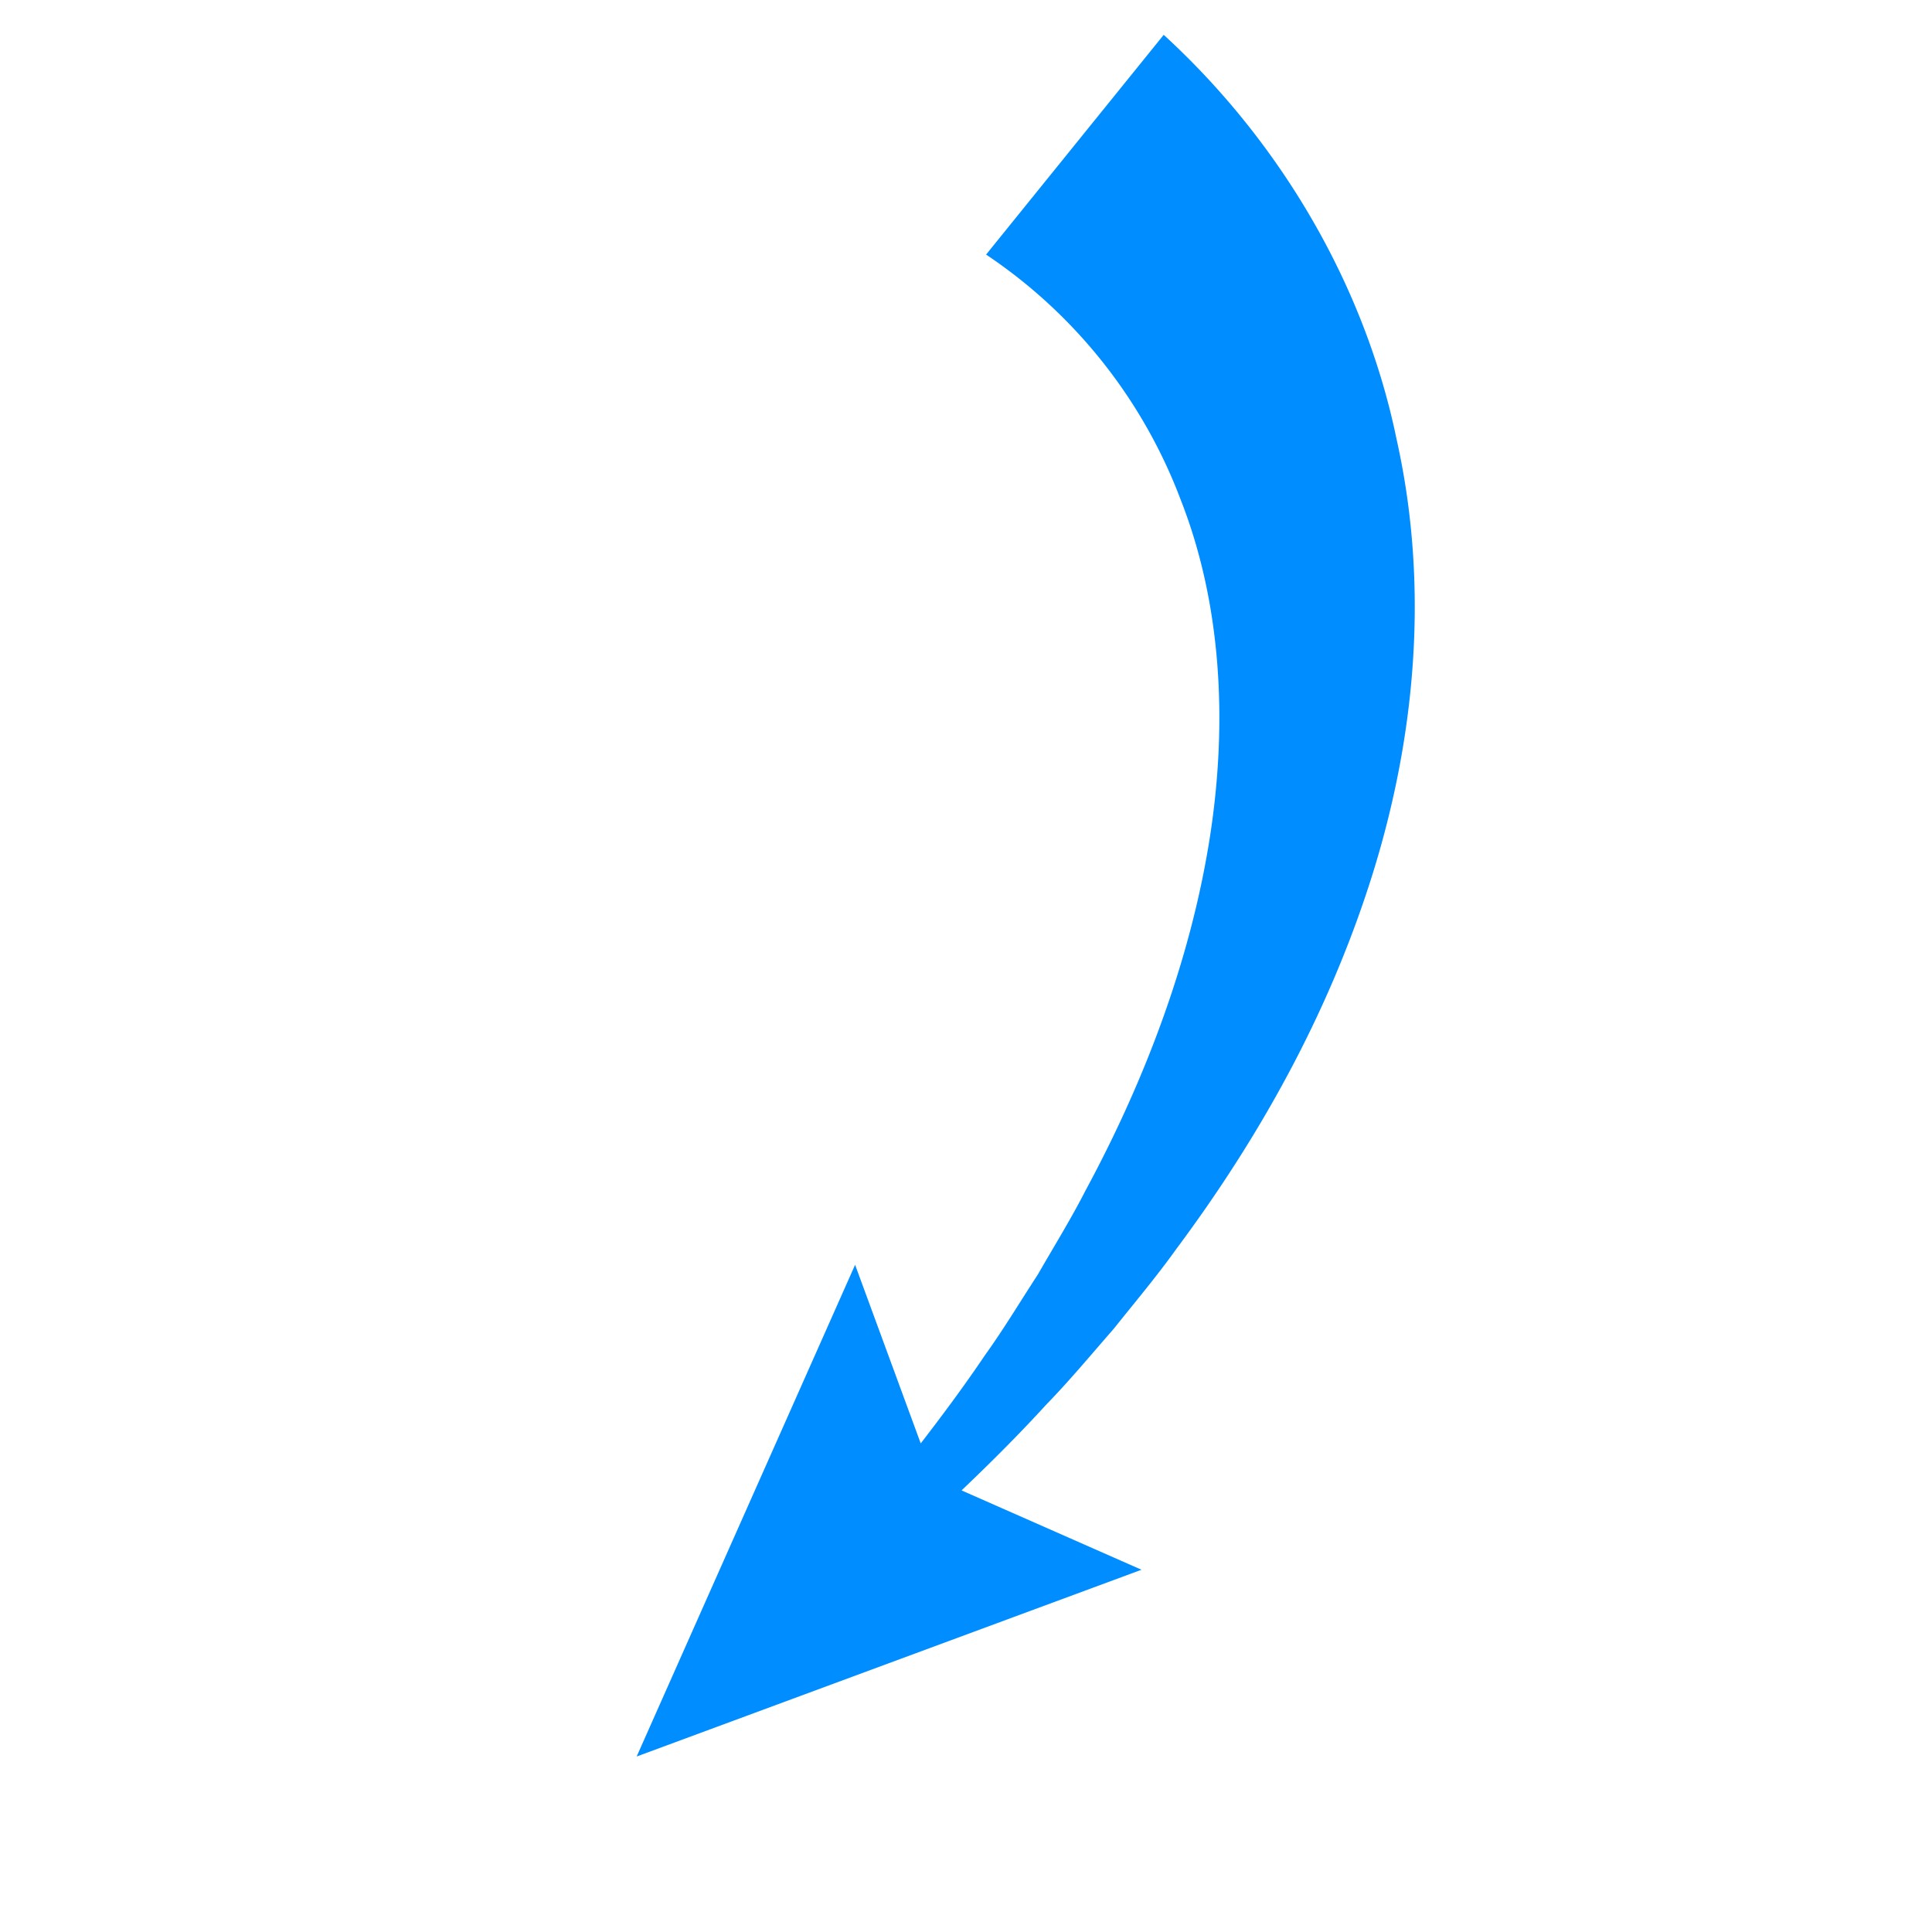
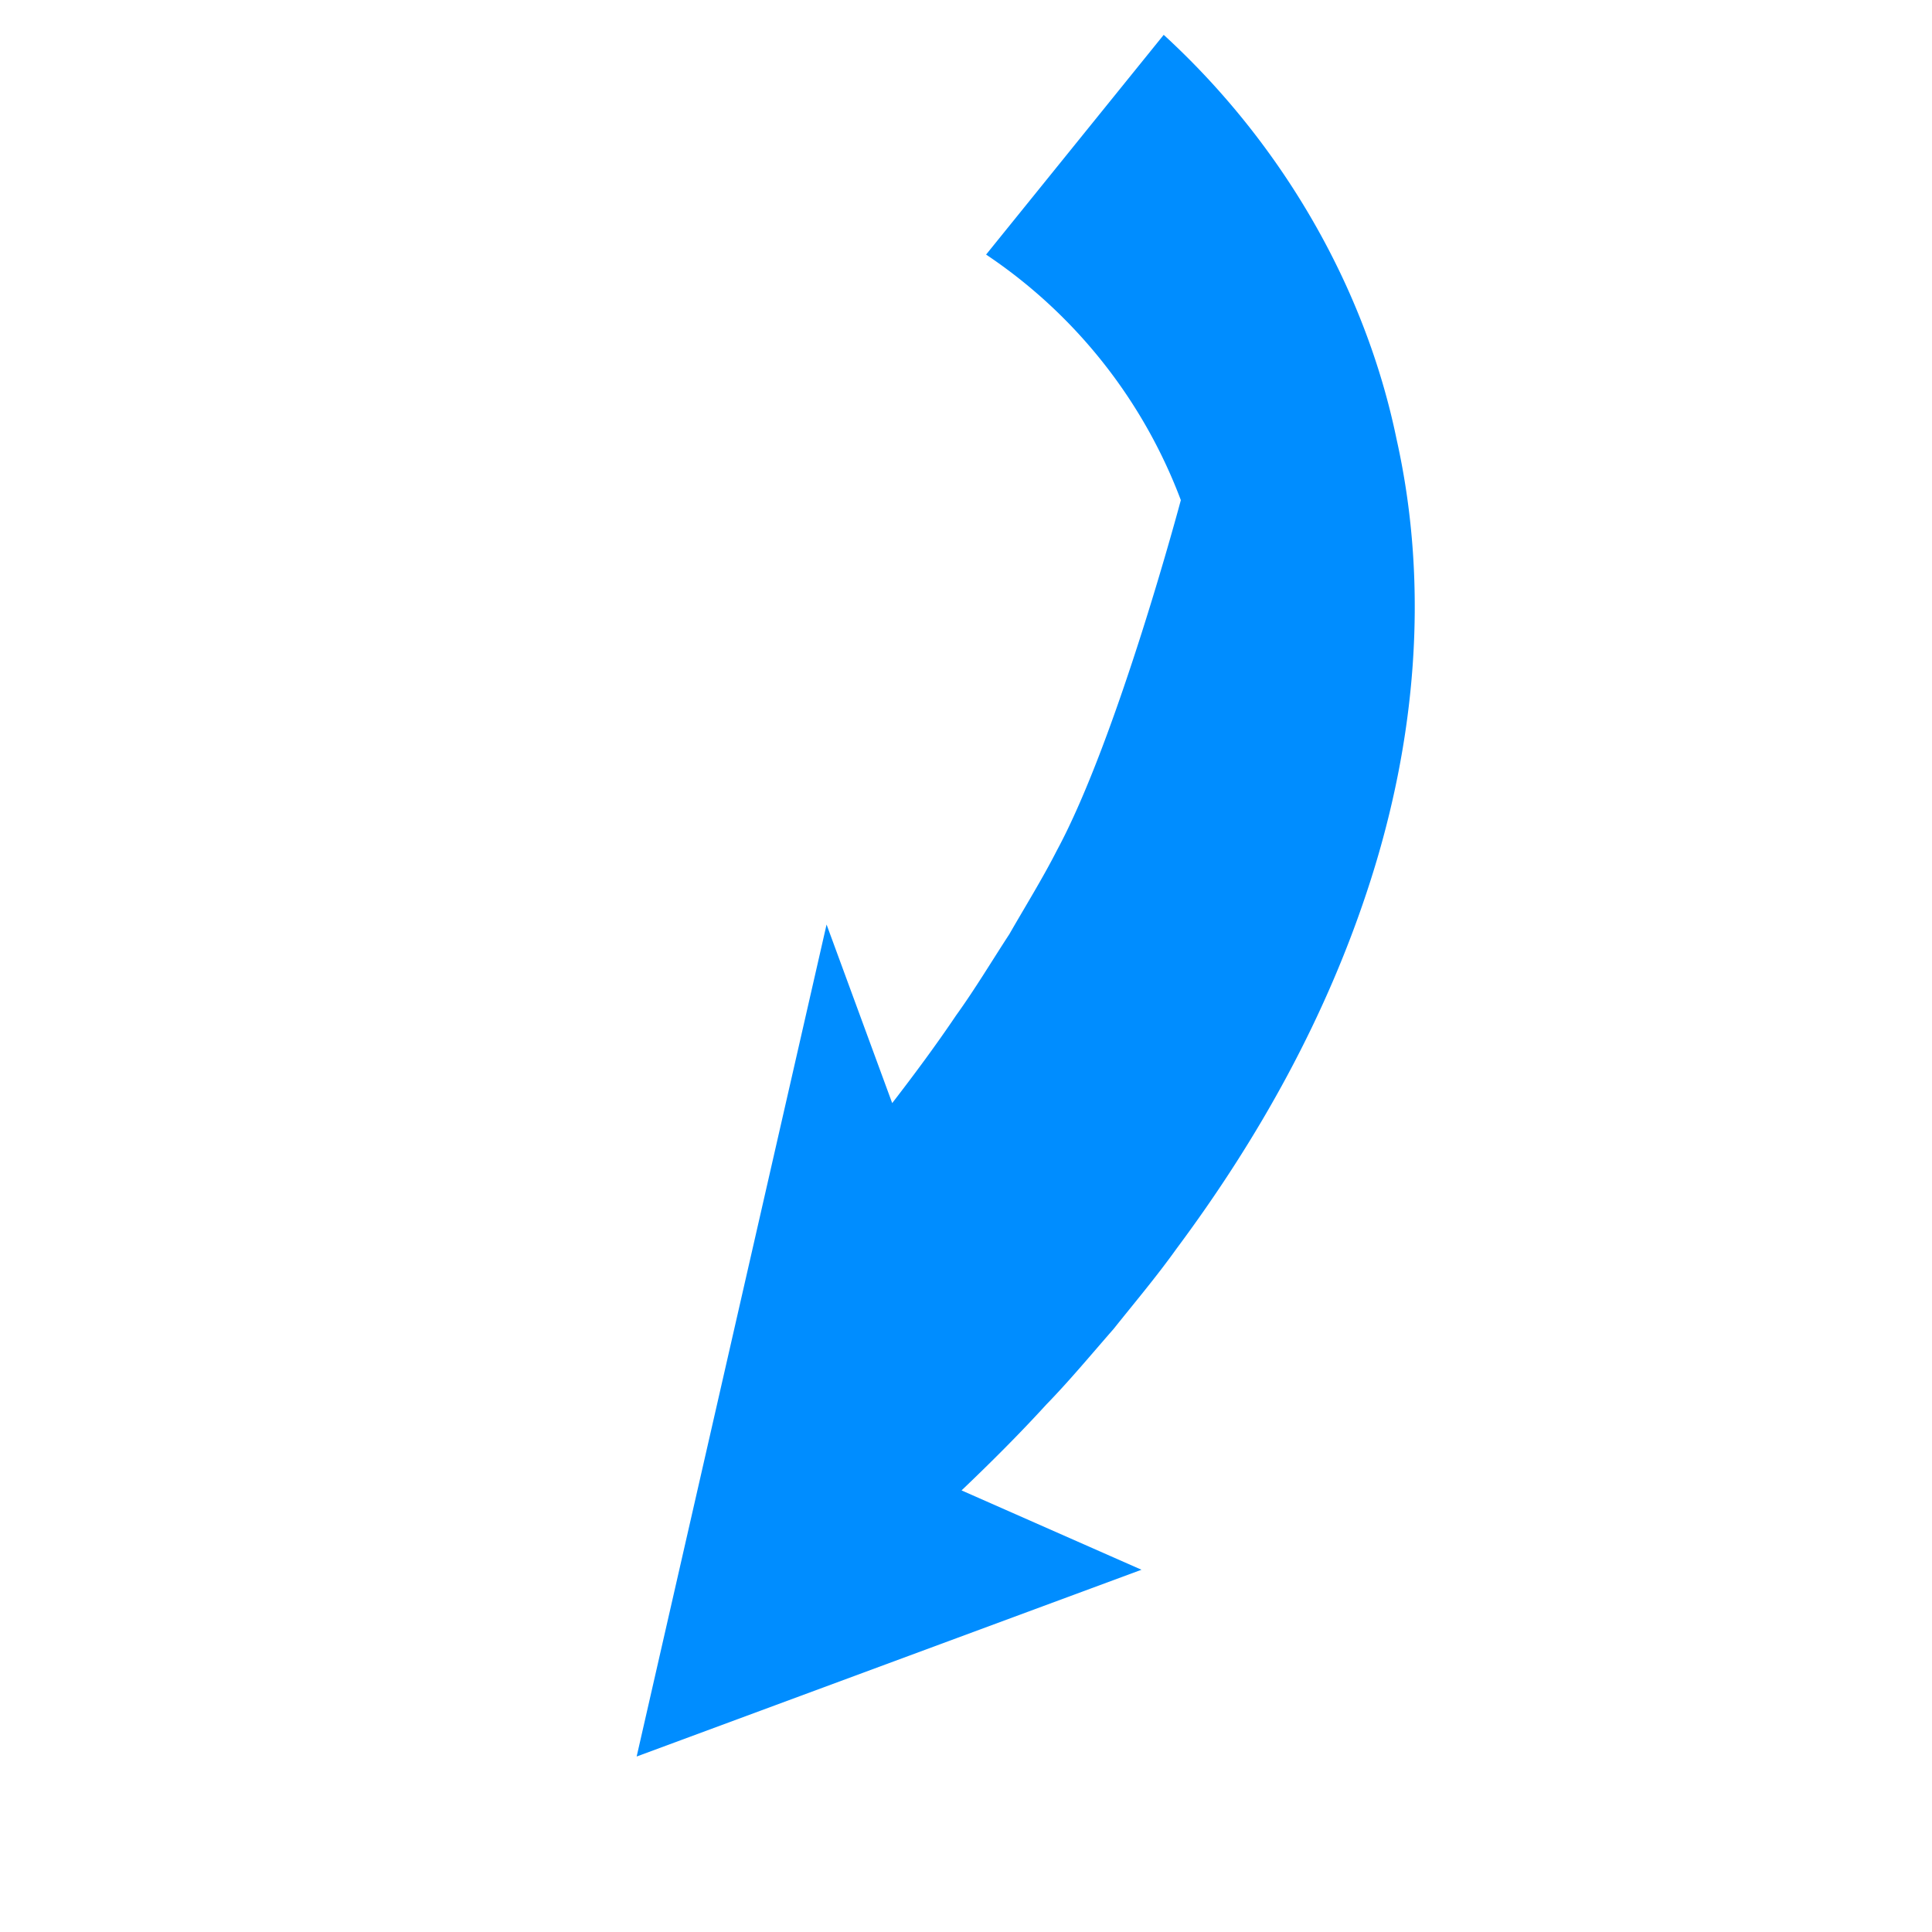
<svg xmlns="http://www.w3.org/2000/svg" id="Слой_1" data-name="Слой 1" viewBox="0 0 300 300">
  <defs>
    <style>.cls-1{fill:#008dff;}</style>
  </defs>
-   <path class="cls-1" d="M153.12,39.53a79.6,79.6,0,0,1,30.24,38.13c6.24,15.91,7.38,34.4,4.43,52.84s-9.85,37-19.25,54.4c-2.25,4.41-4.88,8.64-7.38,13-2.73,4.18-5.3,8.49-8.24,12.57-3.14,4.66-6.5,9.19-9.95,13.66l-10.19-27.73L98.86,272.75l78.39-29-27.94-12.32c4.5-4.29,8.92-8.69,13.14-13.31,3.65-3.75,7-7.8,10.46-11.75,3.28-4.11,6.69-8.15,9.77-12.46,12.66-17,23.38-36,30.17-57.29s9.25-45,4-68.46C212,44.65,199.1,22.27,180.7,5.41Z" />
+   <path class="cls-1" d="M153.12,39.53a79.6,79.6,0,0,1,30.24,38.13s-9.85,37-19.25,54.4c-2.25,4.41-4.88,8.64-7.38,13-2.73,4.18-5.3,8.49-8.24,12.57-3.14,4.66-6.5,9.19-9.95,13.66l-10.19-27.73L98.86,272.75l78.39-29-27.94-12.32c4.5-4.29,8.92-8.69,13.14-13.31,3.65-3.75,7-7.8,10.46-11.75,3.28-4.11,6.69-8.15,9.77-12.46,12.66-17,23.38-36,30.17-57.29s9.25-45,4-68.46C212,44.65,199.1,22.27,180.7,5.41Z" />
</svg>